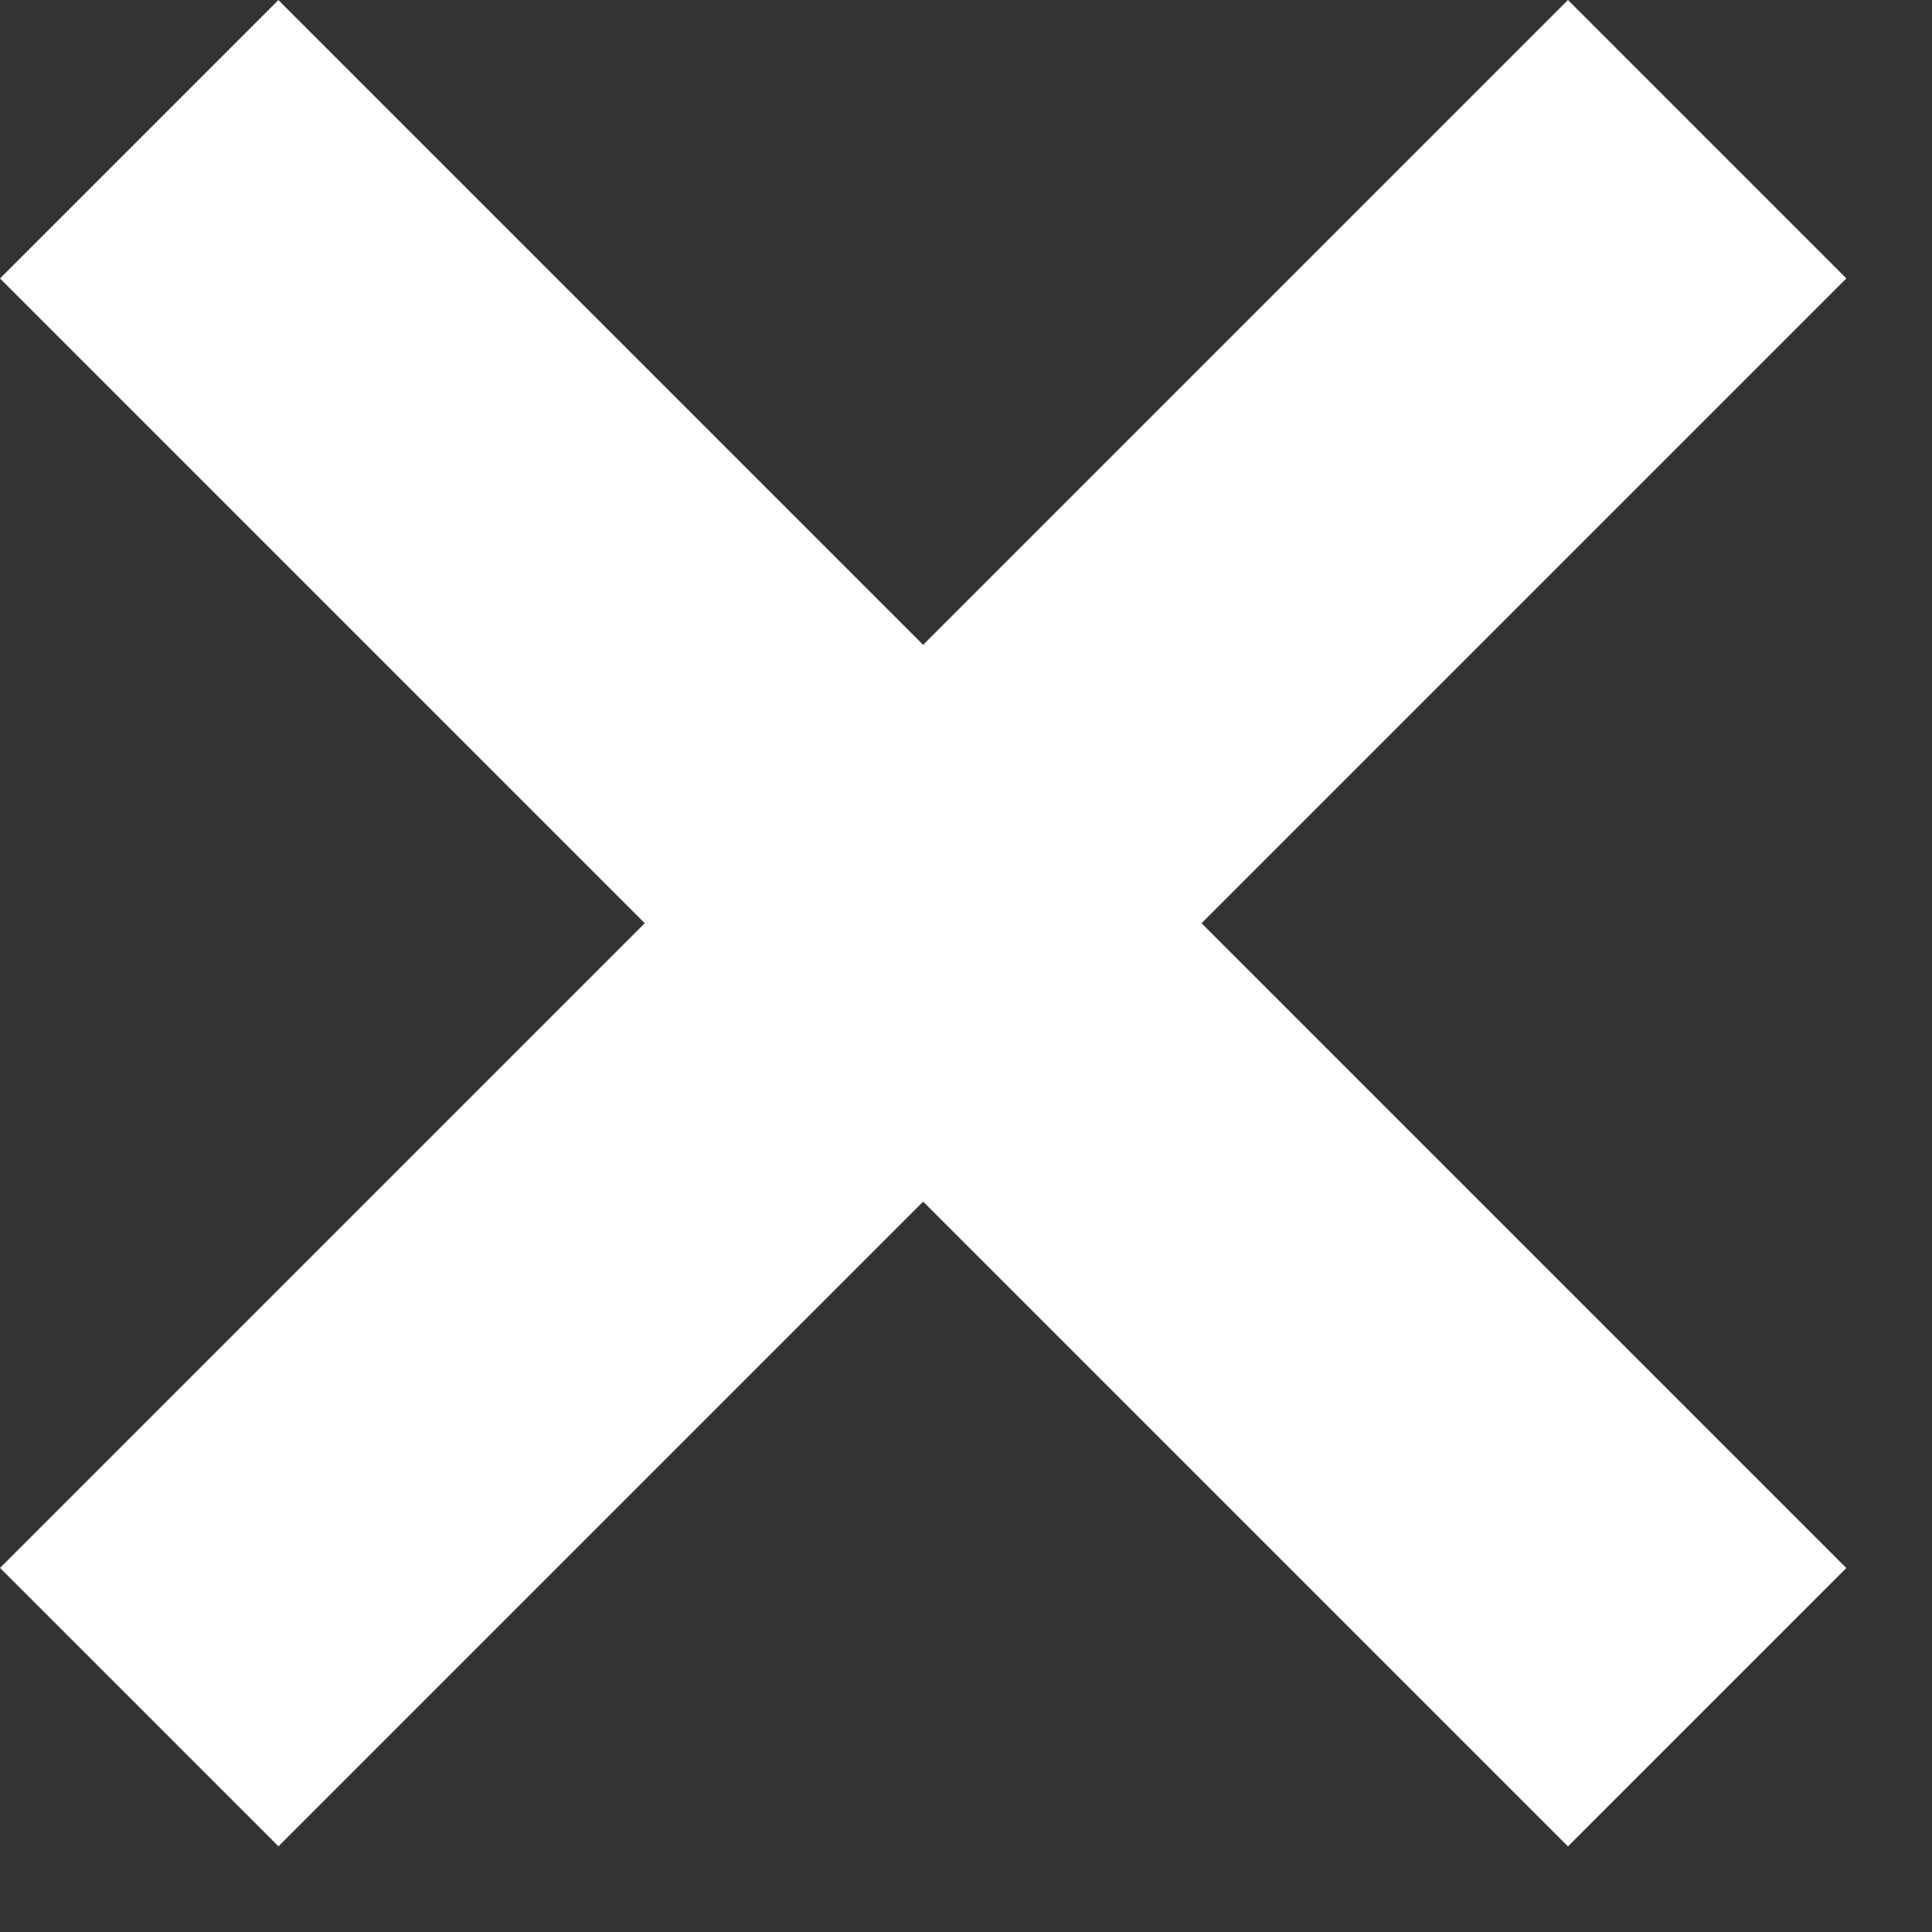
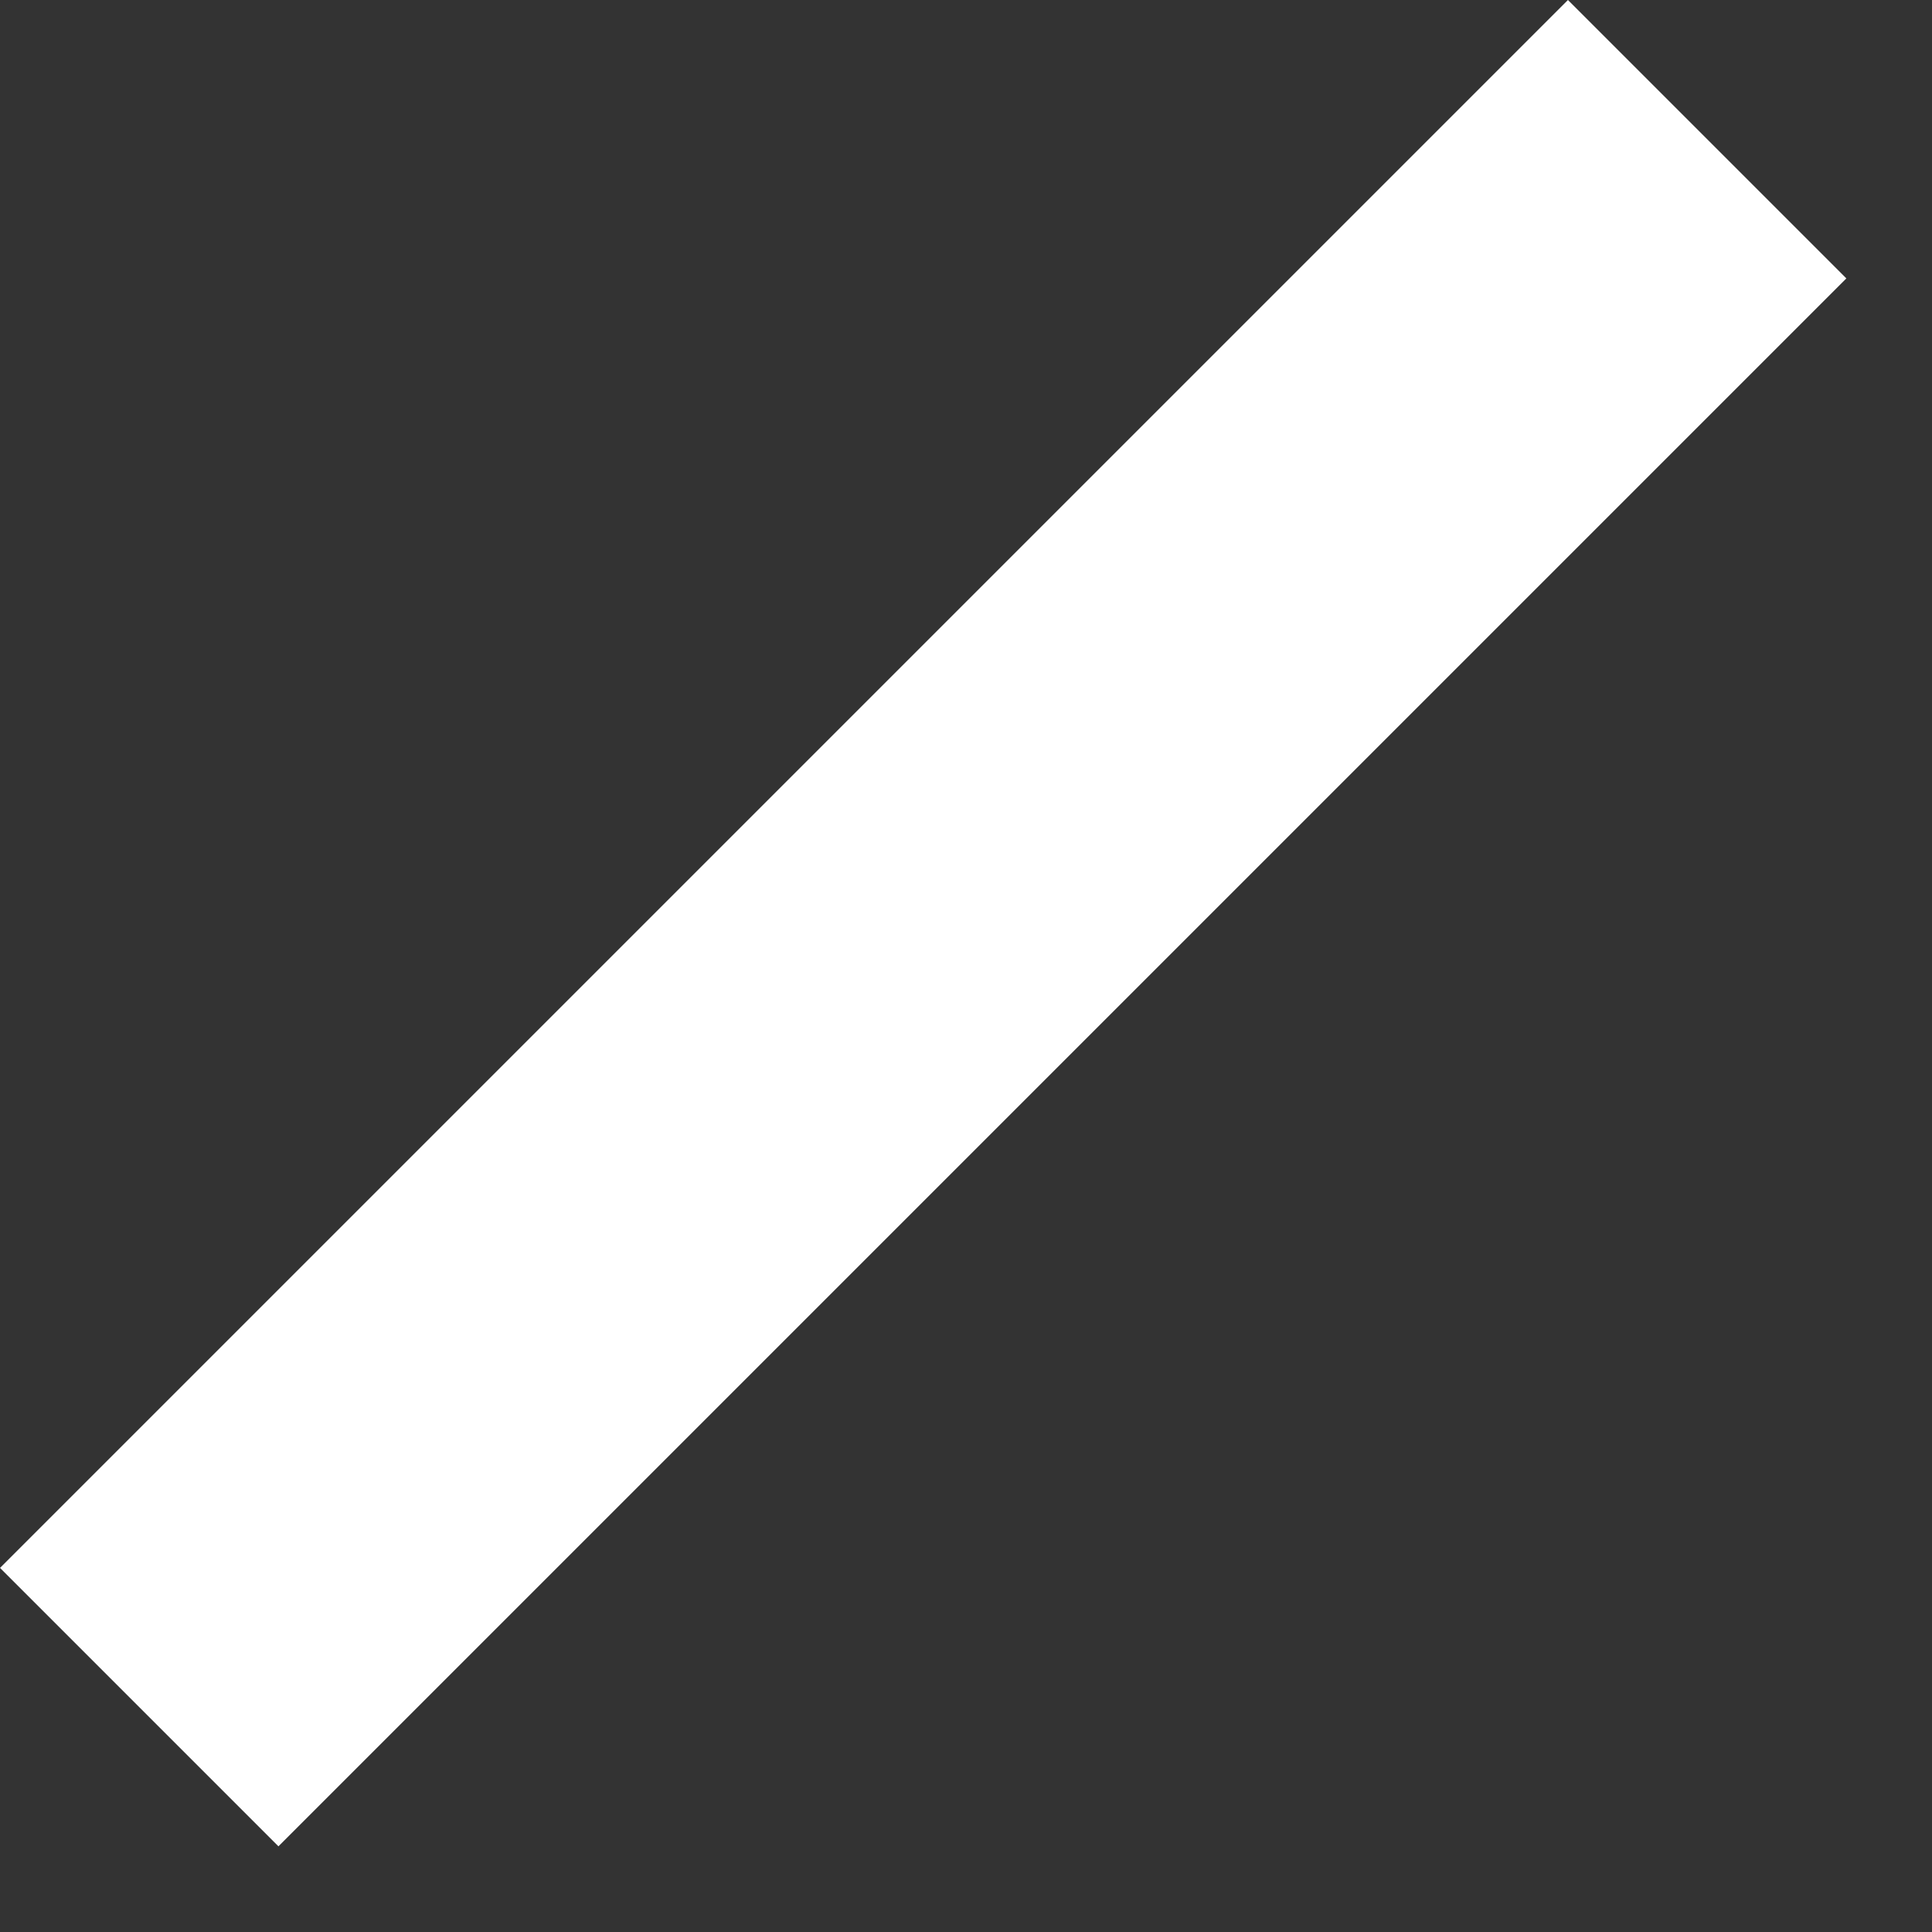
<svg xmlns="http://www.w3.org/2000/svg" width="14" height="14" viewBox="0 0 14 14" fill="none">
  <rect x="0" y="0" width="14" height="14" fill="#333333" stroke="none" />
-   <rect y="2.018" width="2.853" height="16.068" transform="rotate(-45 0 2.018)" fill="white" />
  <rect x="11.362" width="2.853" height="16.068" transform="rotate(45 11.362 0)" fill="white" />
</svg>